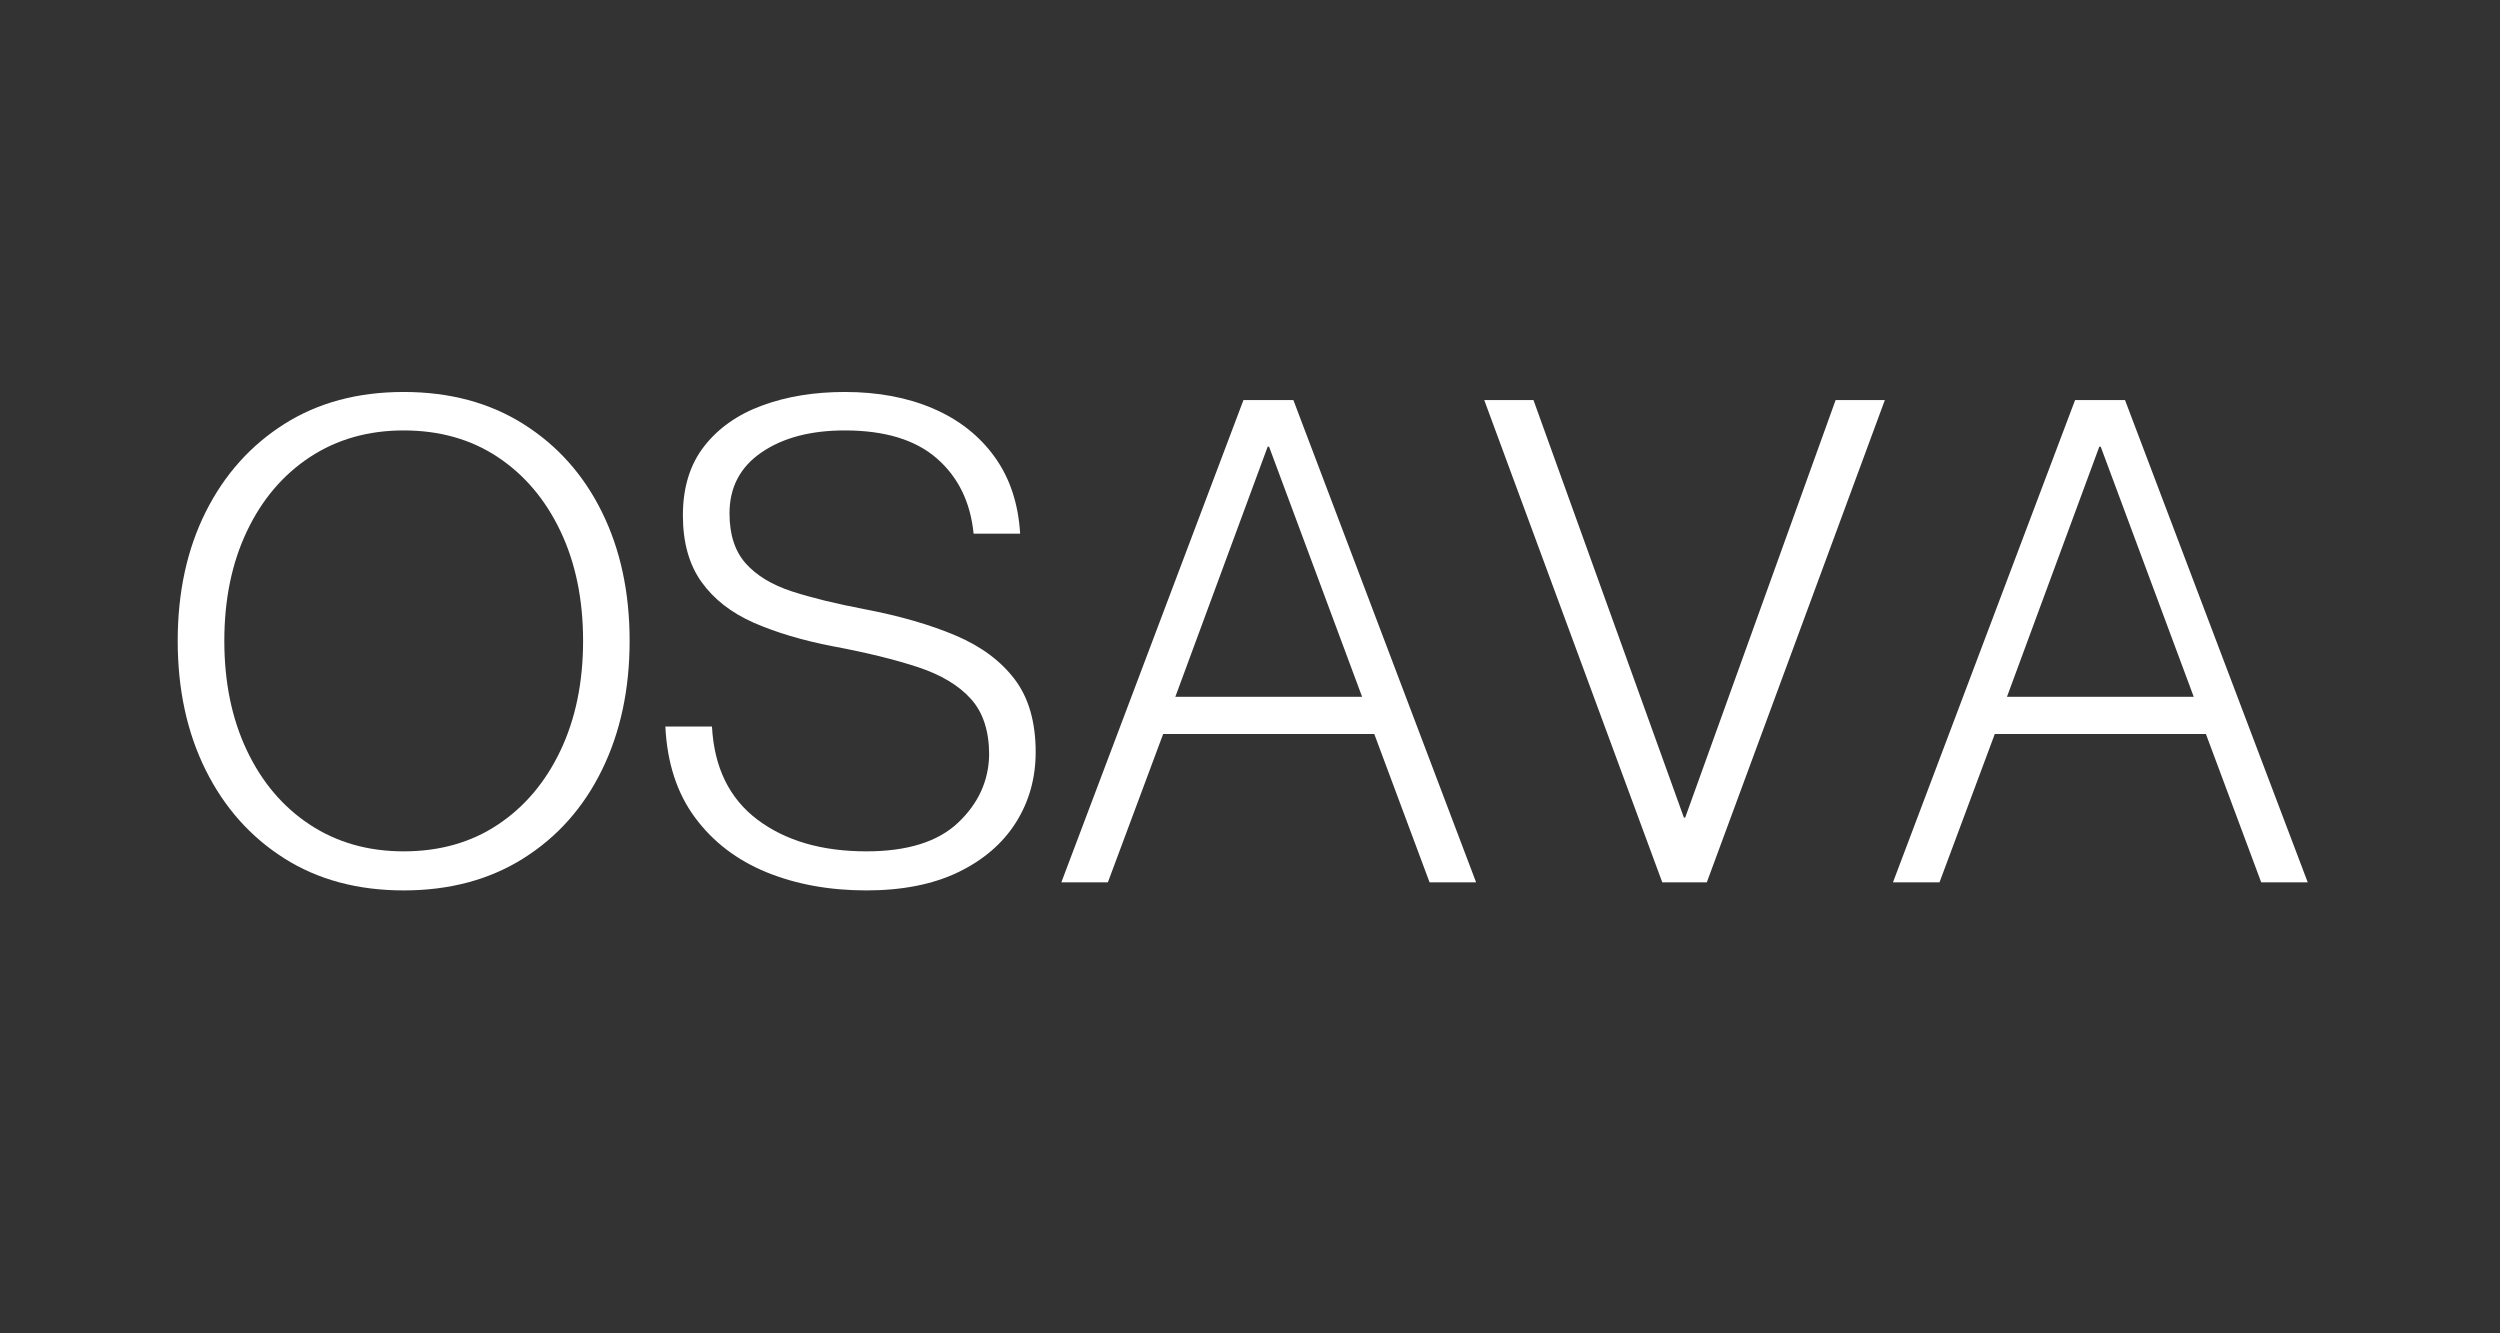
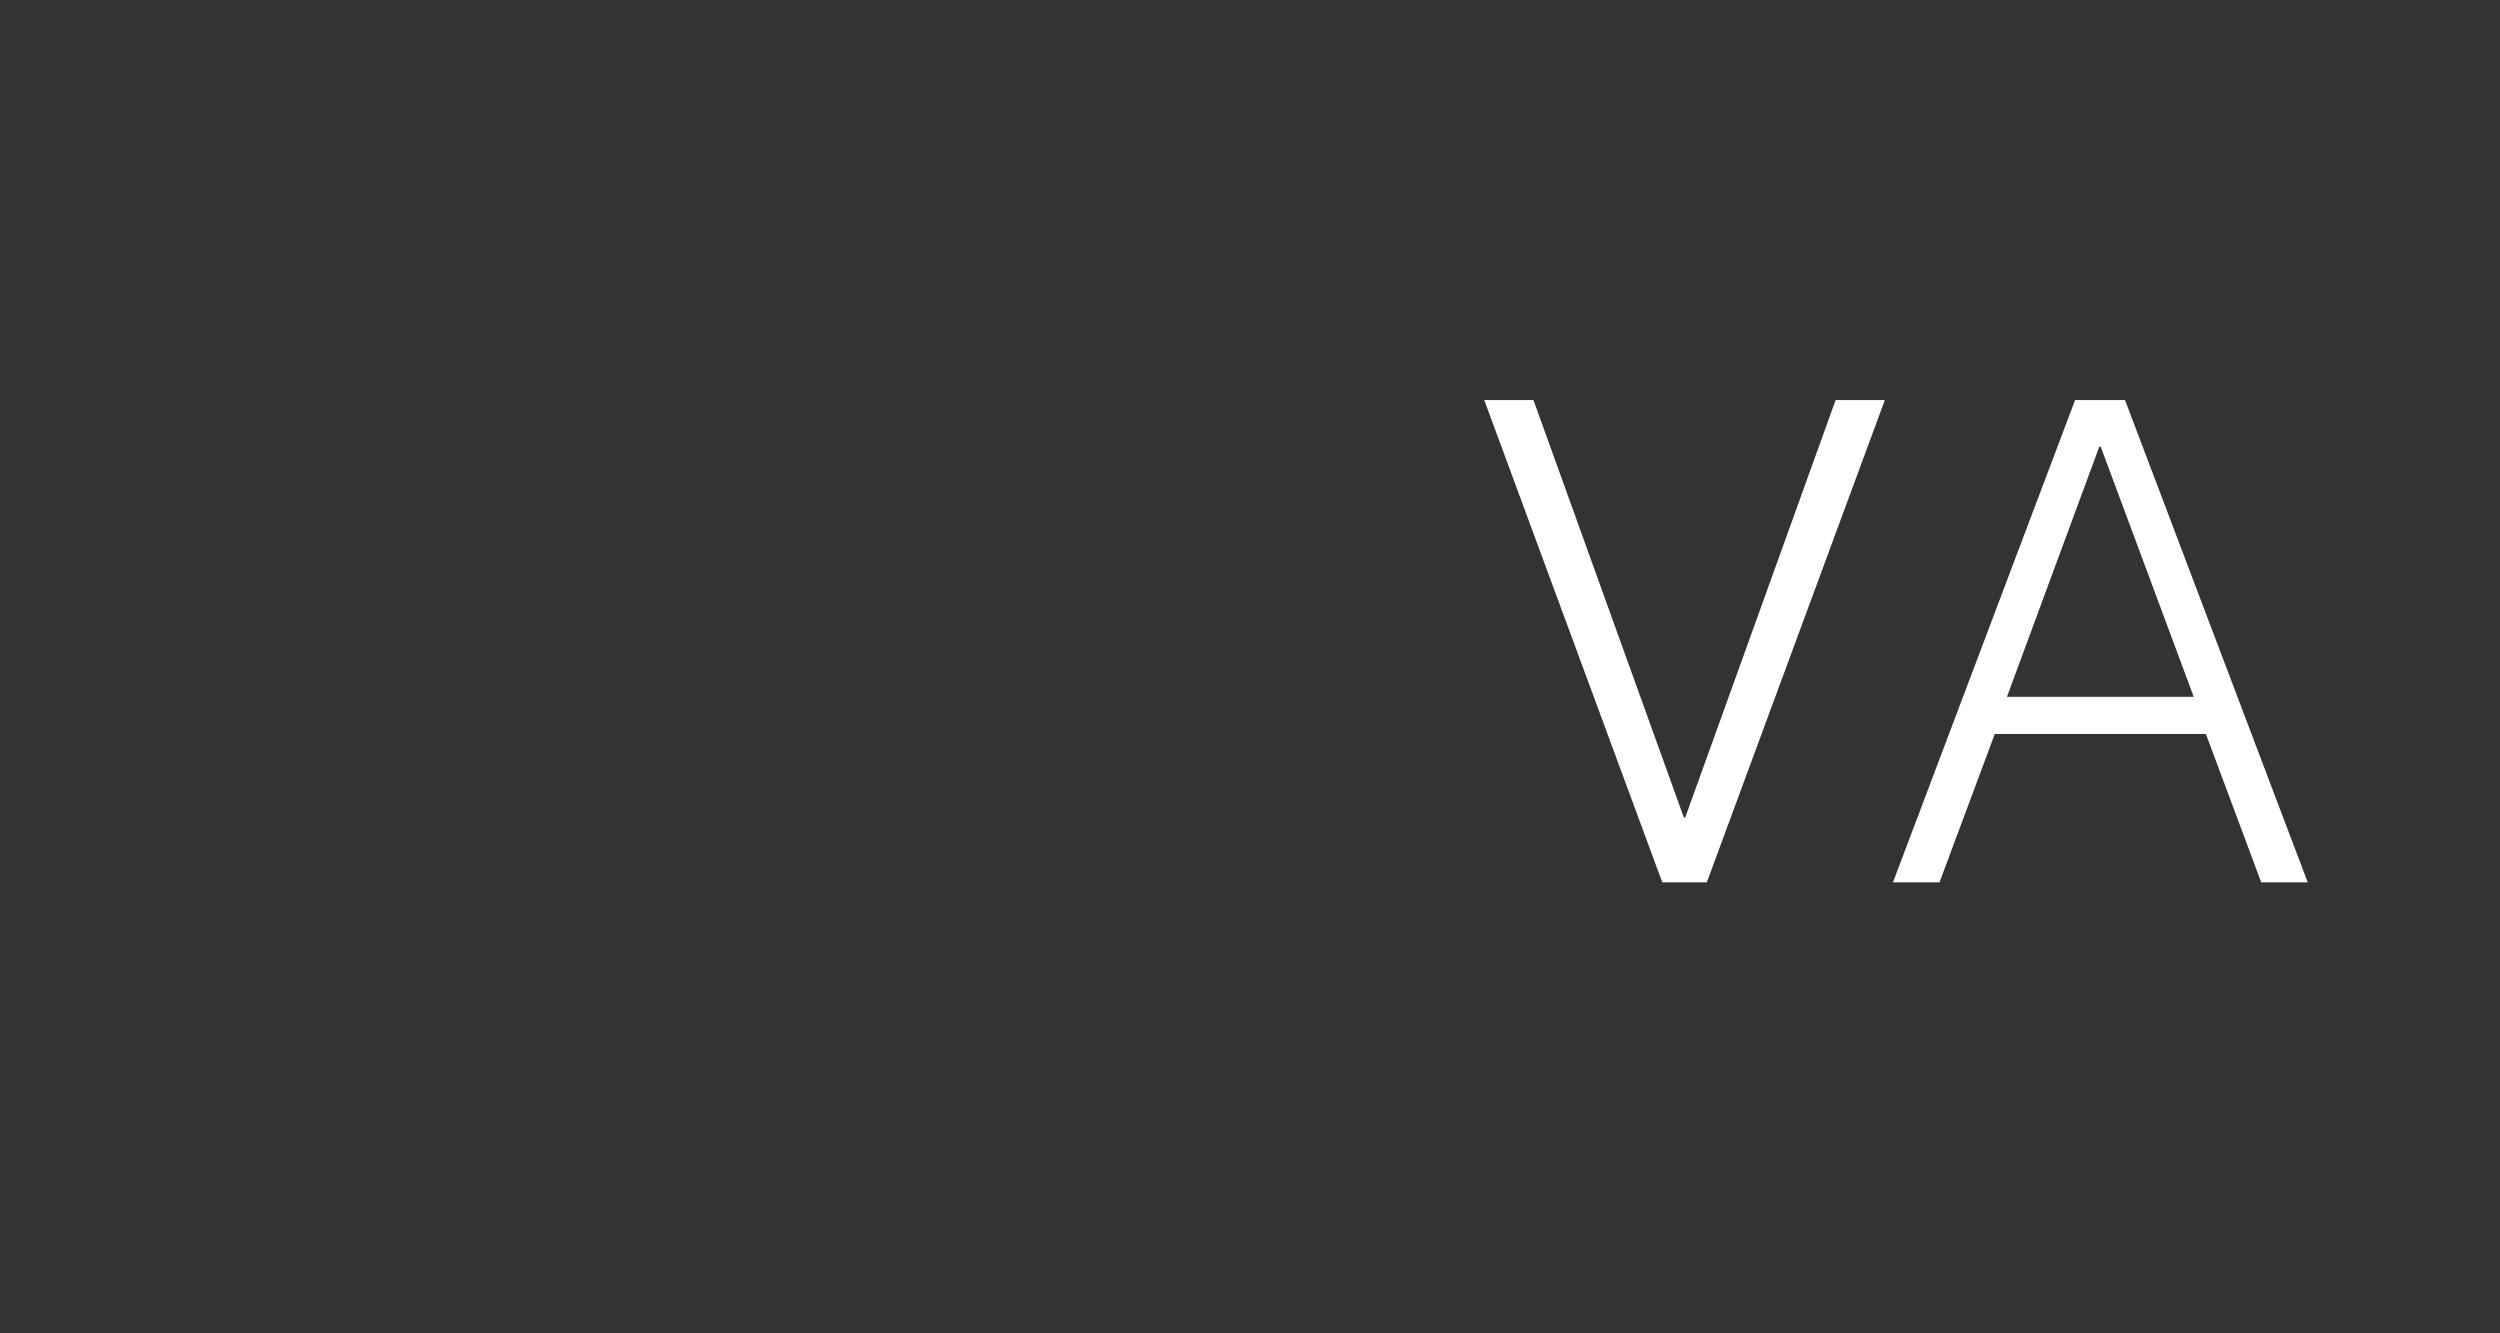
<svg xmlns="http://www.w3.org/2000/svg" version="1.0" preserveAspectRatio="xMidYMid meet" height="320" viewBox="0 0 450 240" zoomAndPan="magnify" width="600">
  <rect x="0" y="0" width="450" height="240" fill="#333333" stroke="none" />
  <defs>
    <g />
  </defs>
  <g fill-opacity="1" fill="#ffffff">
    <g transform="translate(27.987, 158.821)">
      <g>
-         <path d="M 44.672 1.453 C 36.422 1.453 29.258 -0.469 23.188 -4.312 C 17.113 -8.156 12.395 -13.457 9.031 -20.219 C 5.676 -26.977 4 -34.727 4 -43.469 C 4 -52.207 5.676 -59.938 9.031 -66.656 C 12.395 -73.375 17.113 -78.656 23.188 -82.5 C 29.258 -86.344 36.422 -88.266 44.672 -88.266 C 52.93 -88.266 60.113 -86.344 66.219 -82.5 C 72.332 -78.656 77.047 -73.375 80.359 -66.656 C 83.68 -59.938 85.344 -52.207 85.344 -43.469 C 85.344 -34.727 83.68 -26.977 80.359 -20.219 C 77.047 -13.457 72.332 -8.156 66.219 -4.312 C 60.113 -0.469 52.93 1.453 44.672 1.453 Z M 44.672 -5.578 C 51.148 -5.578 56.797 -7.176 61.609 -10.375 C 66.43 -13.57 70.195 -18.023 72.906 -23.734 C 75.613 -29.441 76.969 -36.02 76.969 -43.469 C 76.969 -50.914 75.613 -57.488 72.906 -63.188 C 70.195 -68.895 66.43 -73.348 61.609 -76.547 C 56.797 -79.742 51.148 -81.344 44.672 -81.344 C 38.285 -81.344 32.66 -79.742 27.797 -76.547 C 22.941 -73.348 19.16 -68.895 16.453 -63.188 C 13.742 -57.488 12.391 -50.914 12.391 -43.469 C 12.391 -36.02 13.742 -29.441 16.453 -23.734 C 19.16 -18.023 22.941 -13.57 27.797 -10.375 C 32.66 -7.176 38.285 -5.578 44.672 -5.578 Z M 44.672 -5.578" />
-       </g>
+         </g>
    </g>
  </g>
  <g fill-opacity="1" fill="#ffffff">
    <g transform="translate(117.342, 158.821)">
      <g>
-         <path d="M 38.609 1.453 C 31.973 1.453 25.984 0.363 20.641 -1.812 C 15.297 -4 11.004 -7.281 7.766 -11.656 C 4.523 -16.031 2.742 -21.492 2.422 -28.047 L 10.812 -28.047 C 11.207 -20.68 13.938 -15.094 19 -11.281 C 24.062 -7.477 30.598 -5.578 38.609 -5.578 C 45.973 -5.578 51.473 -7.297 55.109 -10.734 C 58.754 -14.18 60.617 -18.254 60.703 -22.953 C 60.703 -27.234 59.609 -30.586 57.422 -33.016 C 55.234 -35.453 52.055 -37.359 47.891 -38.734 C 43.723 -40.109 38.602 -41.363 32.531 -42.5 C 27.113 -43.551 22.379 -44.961 18.328 -46.734 C 14.285 -48.516 11.148 -50.961 8.922 -54.078 C 6.691 -57.203 5.578 -61.191 5.578 -66.047 C 5.578 -71.066 6.852 -75.211 9.406 -78.484 C 11.957 -81.766 15.438 -84.211 19.844 -85.828 C 24.258 -87.453 29.219 -88.266 34.719 -88.266 C 40.707 -88.266 46.008 -87.27 50.625 -85.281 C 55.238 -83.301 58.922 -80.41 61.672 -76.609 C 64.422 -72.805 65.957 -68.191 66.281 -62.766 L 57.906 -62.766 C 57.344 -68.43 55.141 -72.941 51.297 -76.297 C 47.453 -79.66 41.926 -81.344 34.719 -81.344 C 28.57 -81.344 23.578 -80.023 19.734 -77.391 C 15.891 -74.766 13.969 -71.102 13.969 -66.406 C 13.969 -62.602 14.938 -59.609 16.875 -57.422 C 18.82 -55.234 21.594 -53.551 25.188 -52.375 C 28.789 -51.207 33.145 -50.141 38.25 -49.172 C 44.633 -47.953 50.113 -46.367 54.688 -44.422 C 59.258 -42.484 62.801 -39.852 65.312 -36.531 C 67.82 -33.219 69.078 -28.852 69.078 -23.438 C 69.078 -18.738 67.883 -14.504 65.5 -10.734 C 63.113 -6.973 59.648 -4 55.109 -1.812 C 50.578 0.363 45.078 1.453 38.609 1.453 Z M 38.609 1.453" />
-       </g>
+         </g>
    </g>
  </g>
  <g fill-opacity="1" fill="#ffffff">
    <g transform="translate(190.307, 158.821)">
      <g>
-         <path d="M 0.734 0 L 33.516 -86.812 L 42.5 -86.812 L 75.391 0 L 67.016 0 L 57.062 -26.703 L 19.062 -26.703 L 9.109 0 Z M 21.25 -33.391 L 54.875 -33.391 L 38.125 -78.422 L 37.875 -78.422 Z M 21.25 -33.391" />
-       </g>
+         </g>
    </g>
  </g>
  <g fill-opacity="1" fill="#ffffff">
    <g transform="translate(266.429, 158.821)">
      <g>
        <path d="M 32.781 0 L 0.734 -86.812 L 9.594 -86.812 L 36.672 -11.656 L 36.906 -11.656 L 63.984 -86.812 L 72.844 -86.812 L 40.797 0 Z M 32.781 0" />
      </g>
    </g>
  </g>
  <g fill-opacity="1" fill="#ffffff">
    <g transform="translate(340.001, 158.821)">
      <g>
        <path d="M 0.734 0 L 33.516 -86.812 L 42.5 -86.812 L 75.391 0 L 67.016 0 L 57.062 -26.703 L 19.062 -26.703 L 9.109 0 Z M 21.25 -33.391 L 54.875 -33.391 L 38.125 -78.422 L 37.875 -78.422 Z M 21.25 -33.391" />
      </g>
    </g>
  </g>
</svg>